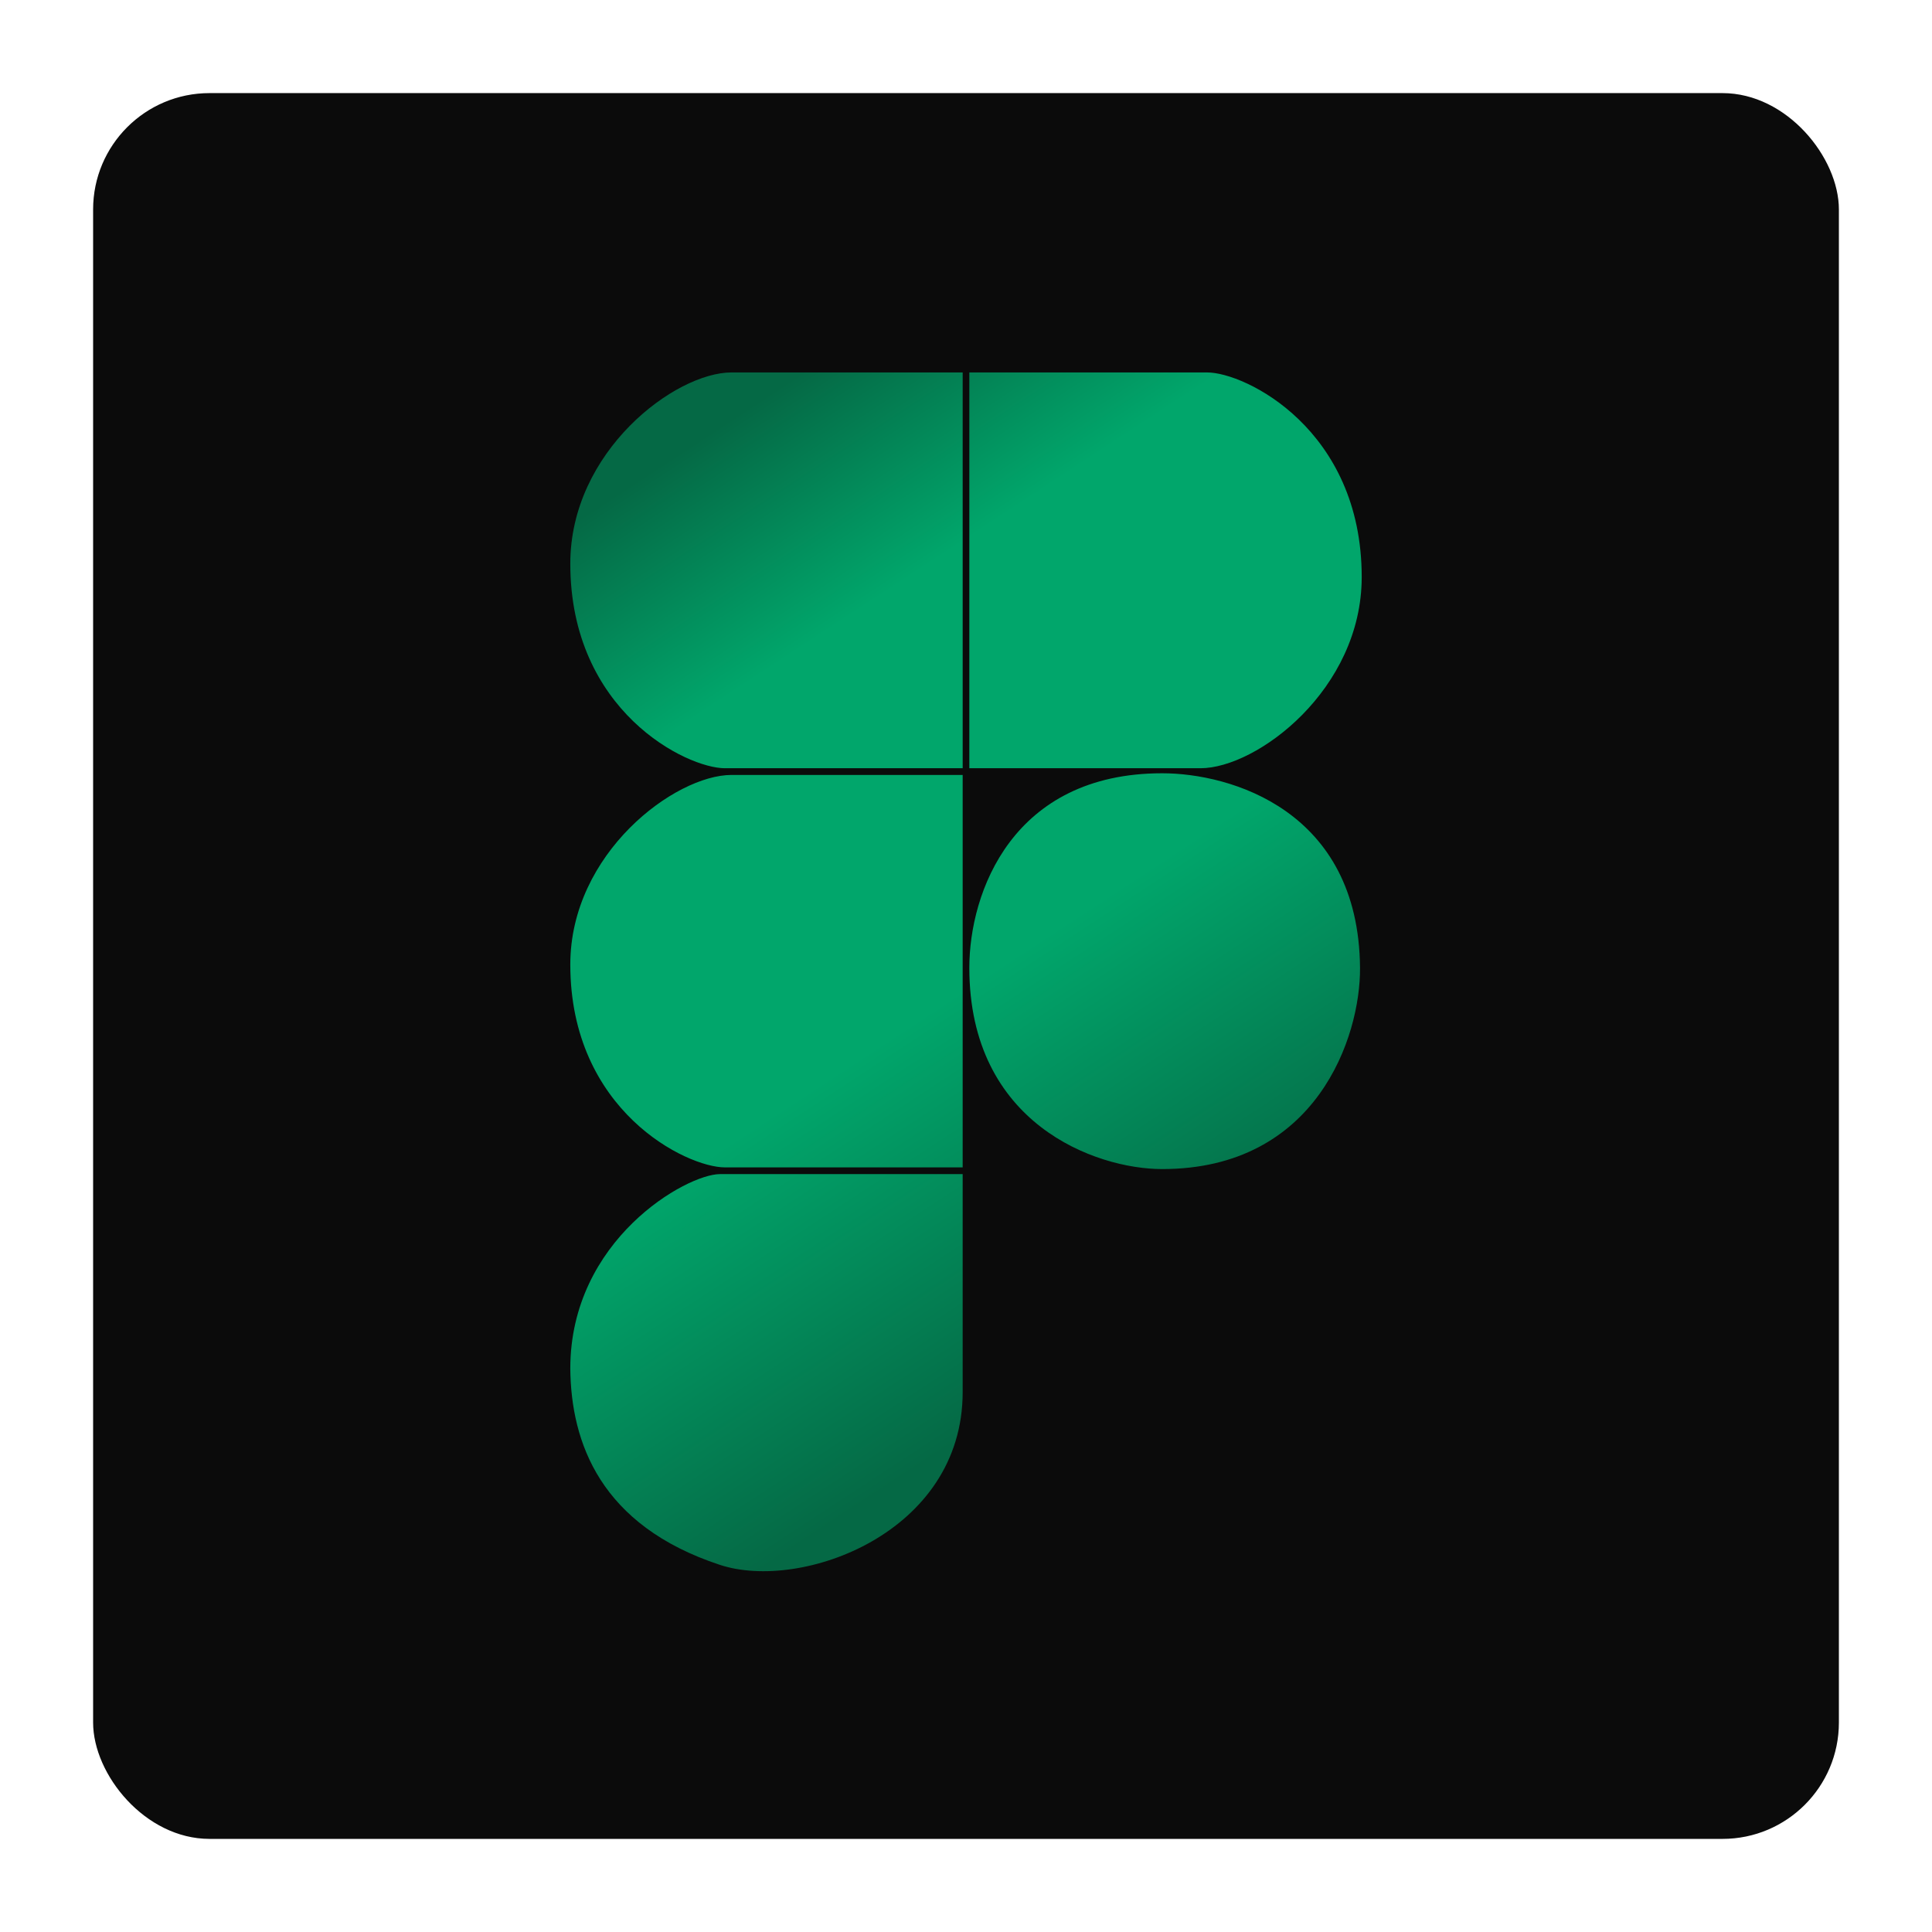
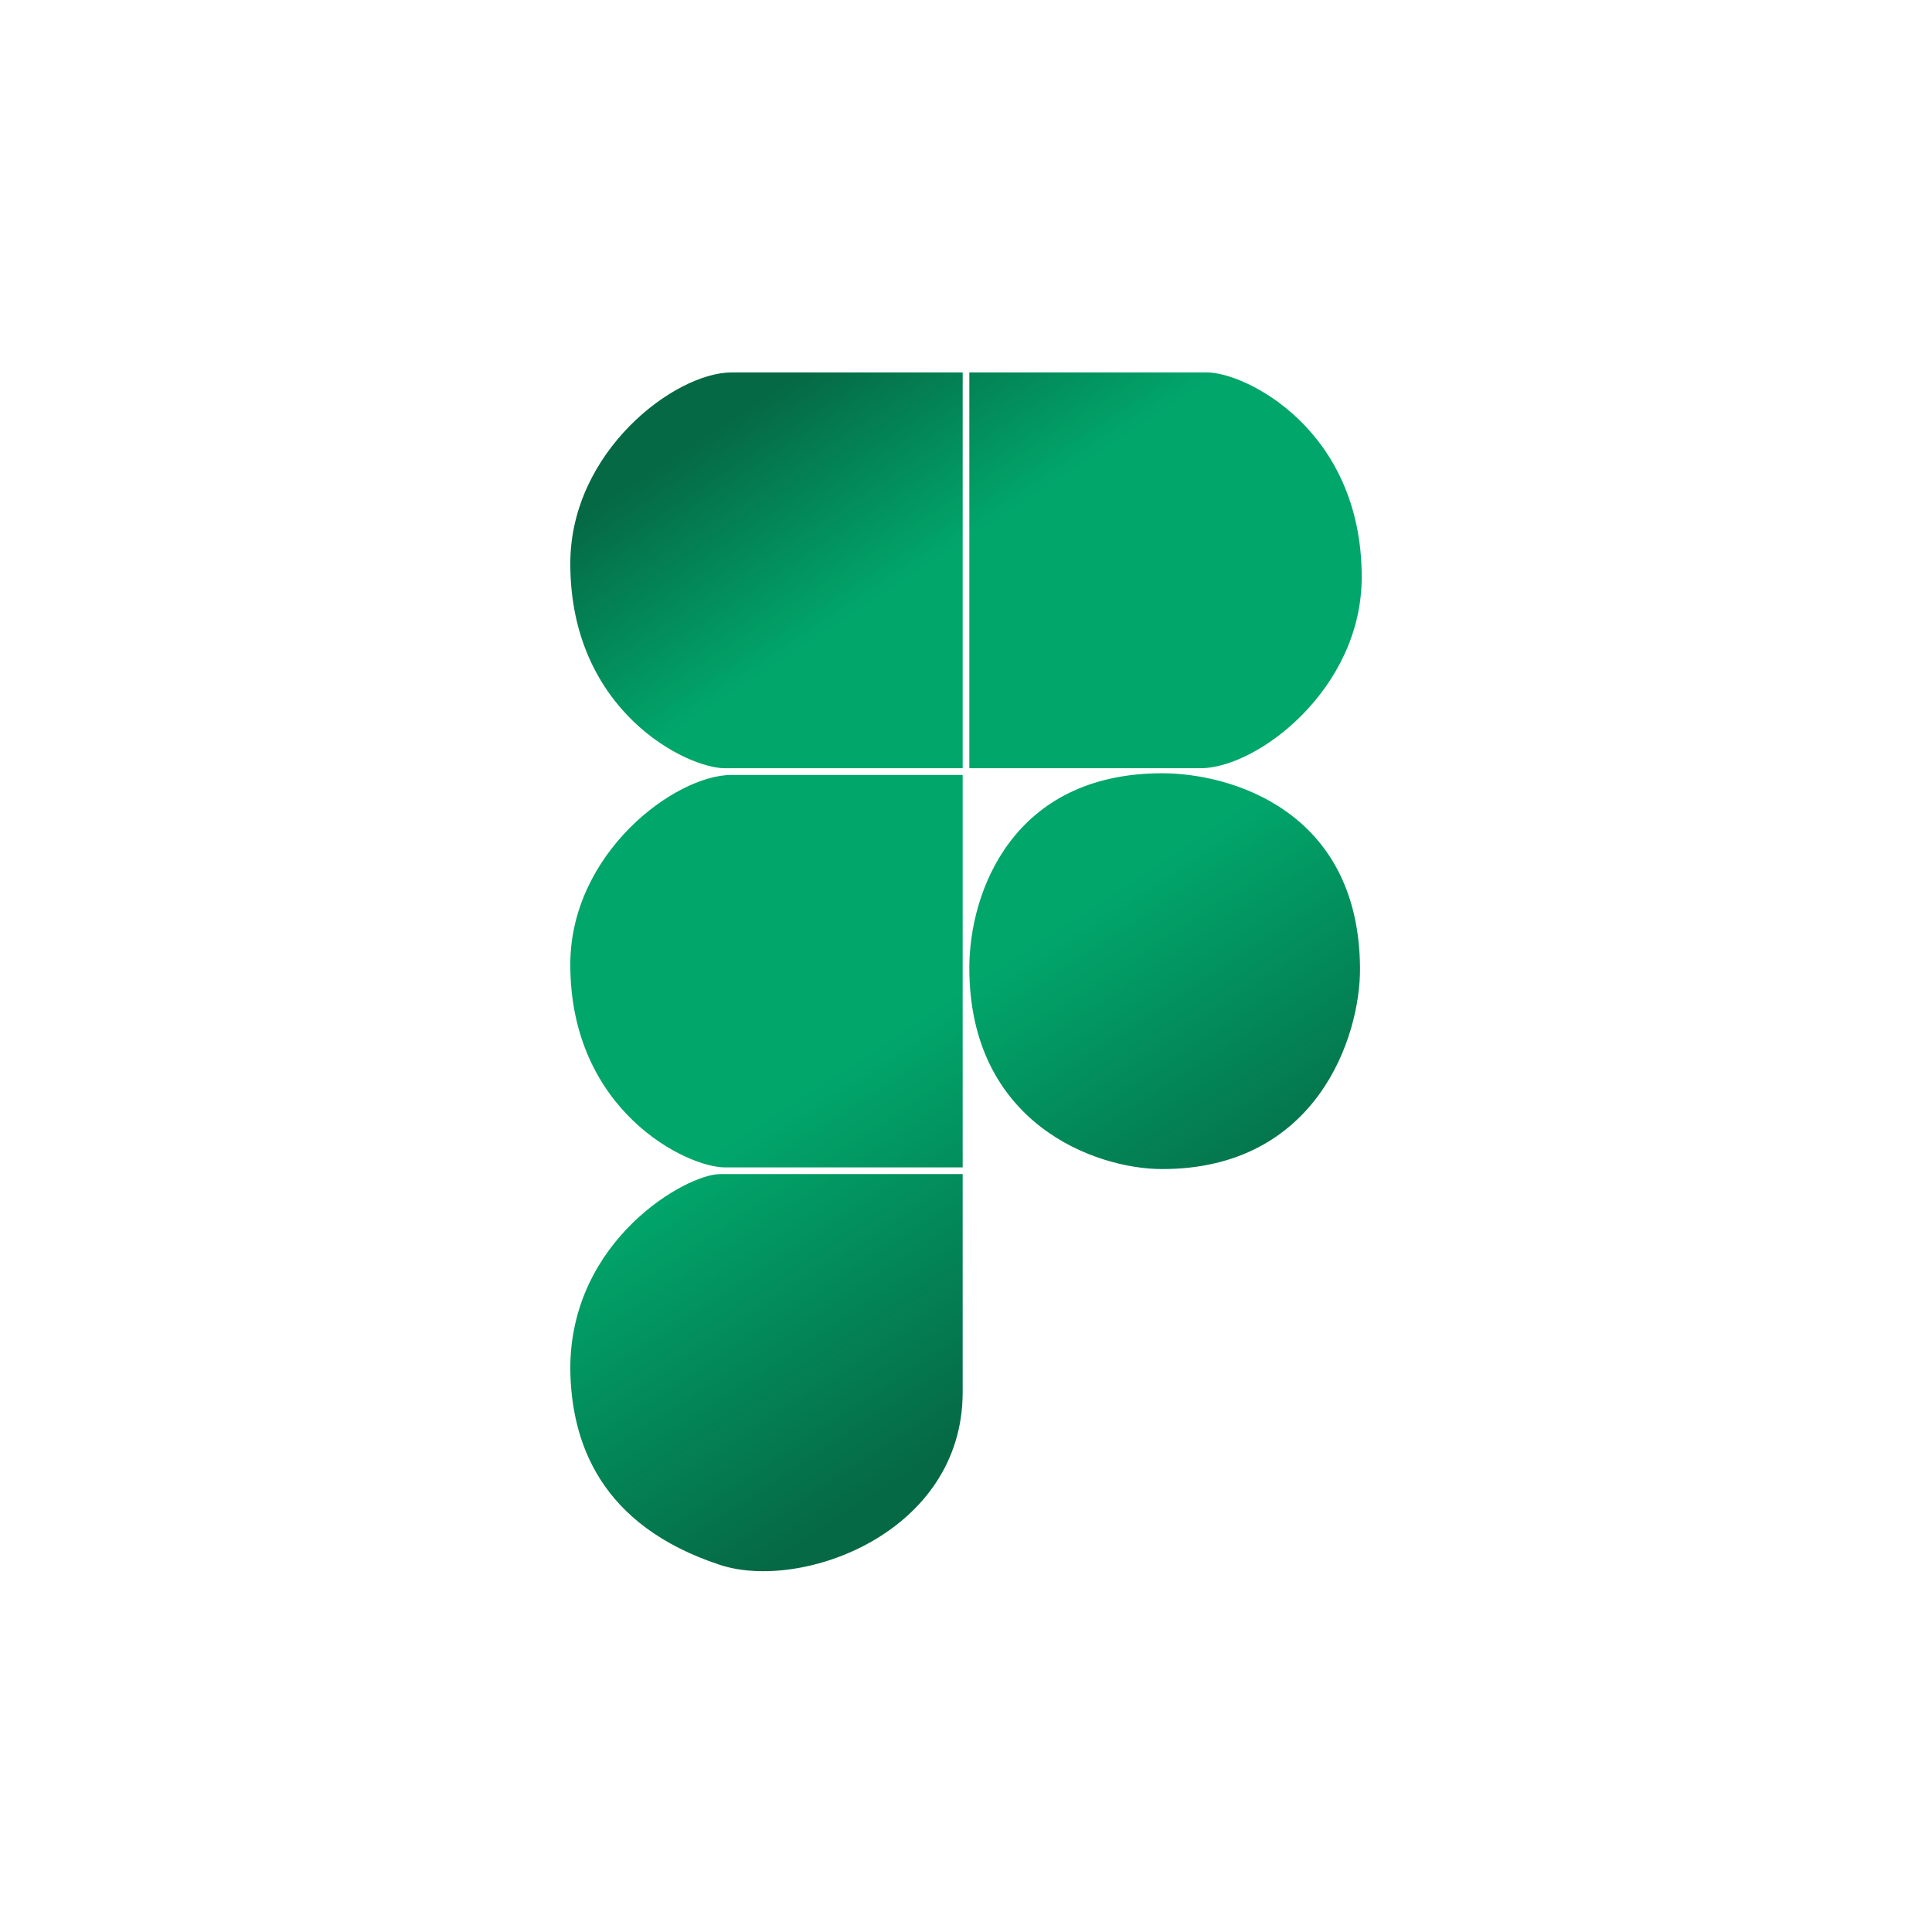
<svg xmlns="http://www.w3.org/2000/svg" width="166" height="166" viewBox="0 0 166 166" fill="none">
  <g id="figma">
    <g id="Rectangle 2" filter="url(#filter0_d_261_3542)">
-       <rect x="8" y="8" width="150" height="150" rx="10" fill="#0B0B0B" />
-     </g>
+       </g>
    <g id="figma-logo">
      <path id="Union" fill-rule="evenodd" clip-rule="evenodd" d="M83.286 66.008V32H103.715C107 32 117 36.9 117 49.58C117 59.235 108.001 66.008 103.143 66.008H83.286ZM82.715 32V66.008H62.286C59.001 66.008 49.001 61.109 49.001 48.428C49.001 38.773 58 32 62.858 32H82.715ZM99.855 66.44C86.998 66.44 83.286 76.671 83.286 83.156C83.286 96.558 94.142 100.448 99.855 100.448C113.14 100.448 116.902 89.064 116.855 83.156C116.746 69.611 105.712 66.44 99.855 66.44ZM61.857 100.881H82.714V119.614C82.714 131.718 68.857 136.762 61.857 134.456C51.572 131.069 49.066 123.937 49 117.596C49 106.501 59 100.881 61.857 100.881ZM82.714 100.304V66.584H62.857C57.999 66.584 49.001 73.3 49.001 82.873C49.001 95.446 59 100.304 62.286 100.304H82.714Z" fill="url(#paint0_linear_261_3542)" />
    </g>
  </g>
  <defs>
    <filter id="filter0_d_261_3542" x="0" y="0" width="166" height="166" filterUnits="userSpaceOnUse" color-interpolation-filters="sRGB">
      <feFlood flood-opacity="0" result="BackgroundImageFix" />
      <feColorMatrix in="SourceAlpha" type="matrix" values="0 0 0 0 0 0 0 0 0 0 0 0 0 0 0 0 0 0 127 0" result="hardAlpha" />
      <feMorphology radius="2" operator="dilate" in="SourceAlpha" result="effect1_dropShadow_261_3542" />
      <feOffset />
      <feGaussianBlur stdDeviation="3" />
      <feColorMatrix type="matrix" values="0 0 0 0 0.004 0 0 0 0 0.651 0 0 0 0 0.42 0 0 0 0.85 0" />
      <feBlend mode="normal" in2="BackgroundImageFix" result="effect1_dropShadow_261_3542" />
      <feBlend mode="normal" in="SourceGraphic" in2="effect1_dropShadow_261_3542" result="shape" />
    </filter>
    <linearGradient id="paint0_linear_261_3542" x1="61" y1="37.188" x2="107.129" y2="107.575" gradientUnits="userSpaceOnUse">
      <stop stop-color="#056945" />
      <stop offset="0.235" stop-color="#01A66B" />
      <stop offset="0.617" stop-color="#01A66B" />
      <stop offset="1" stop-color="#056945" />
    </linearGradient>
  </defs>
</svg>